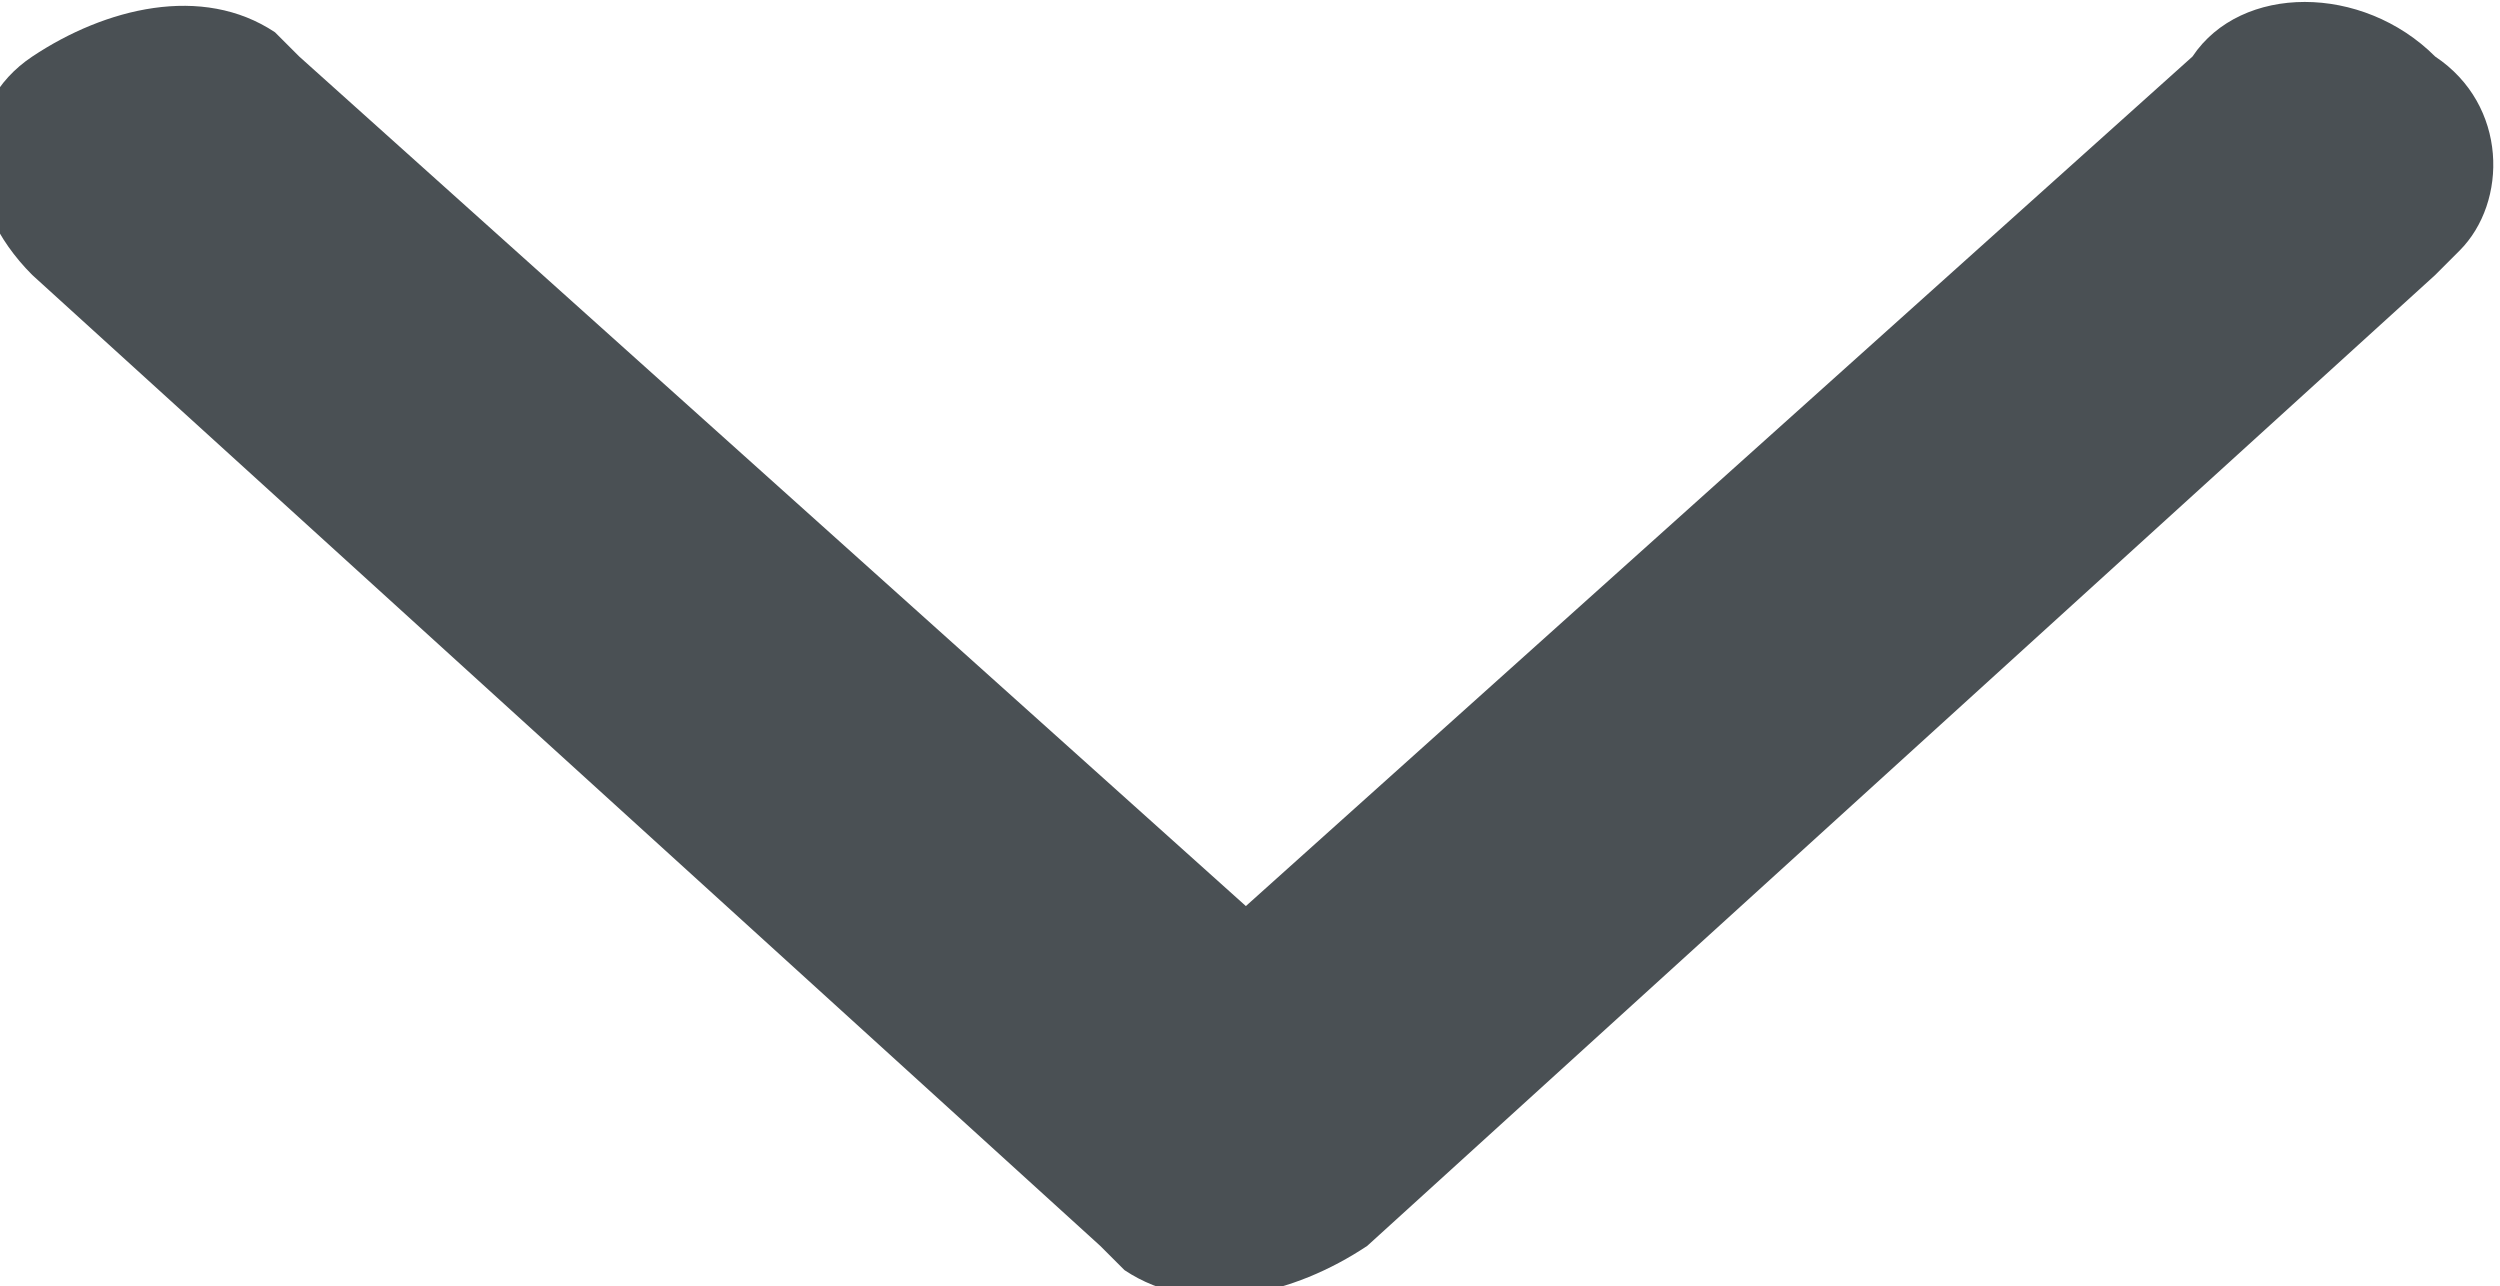
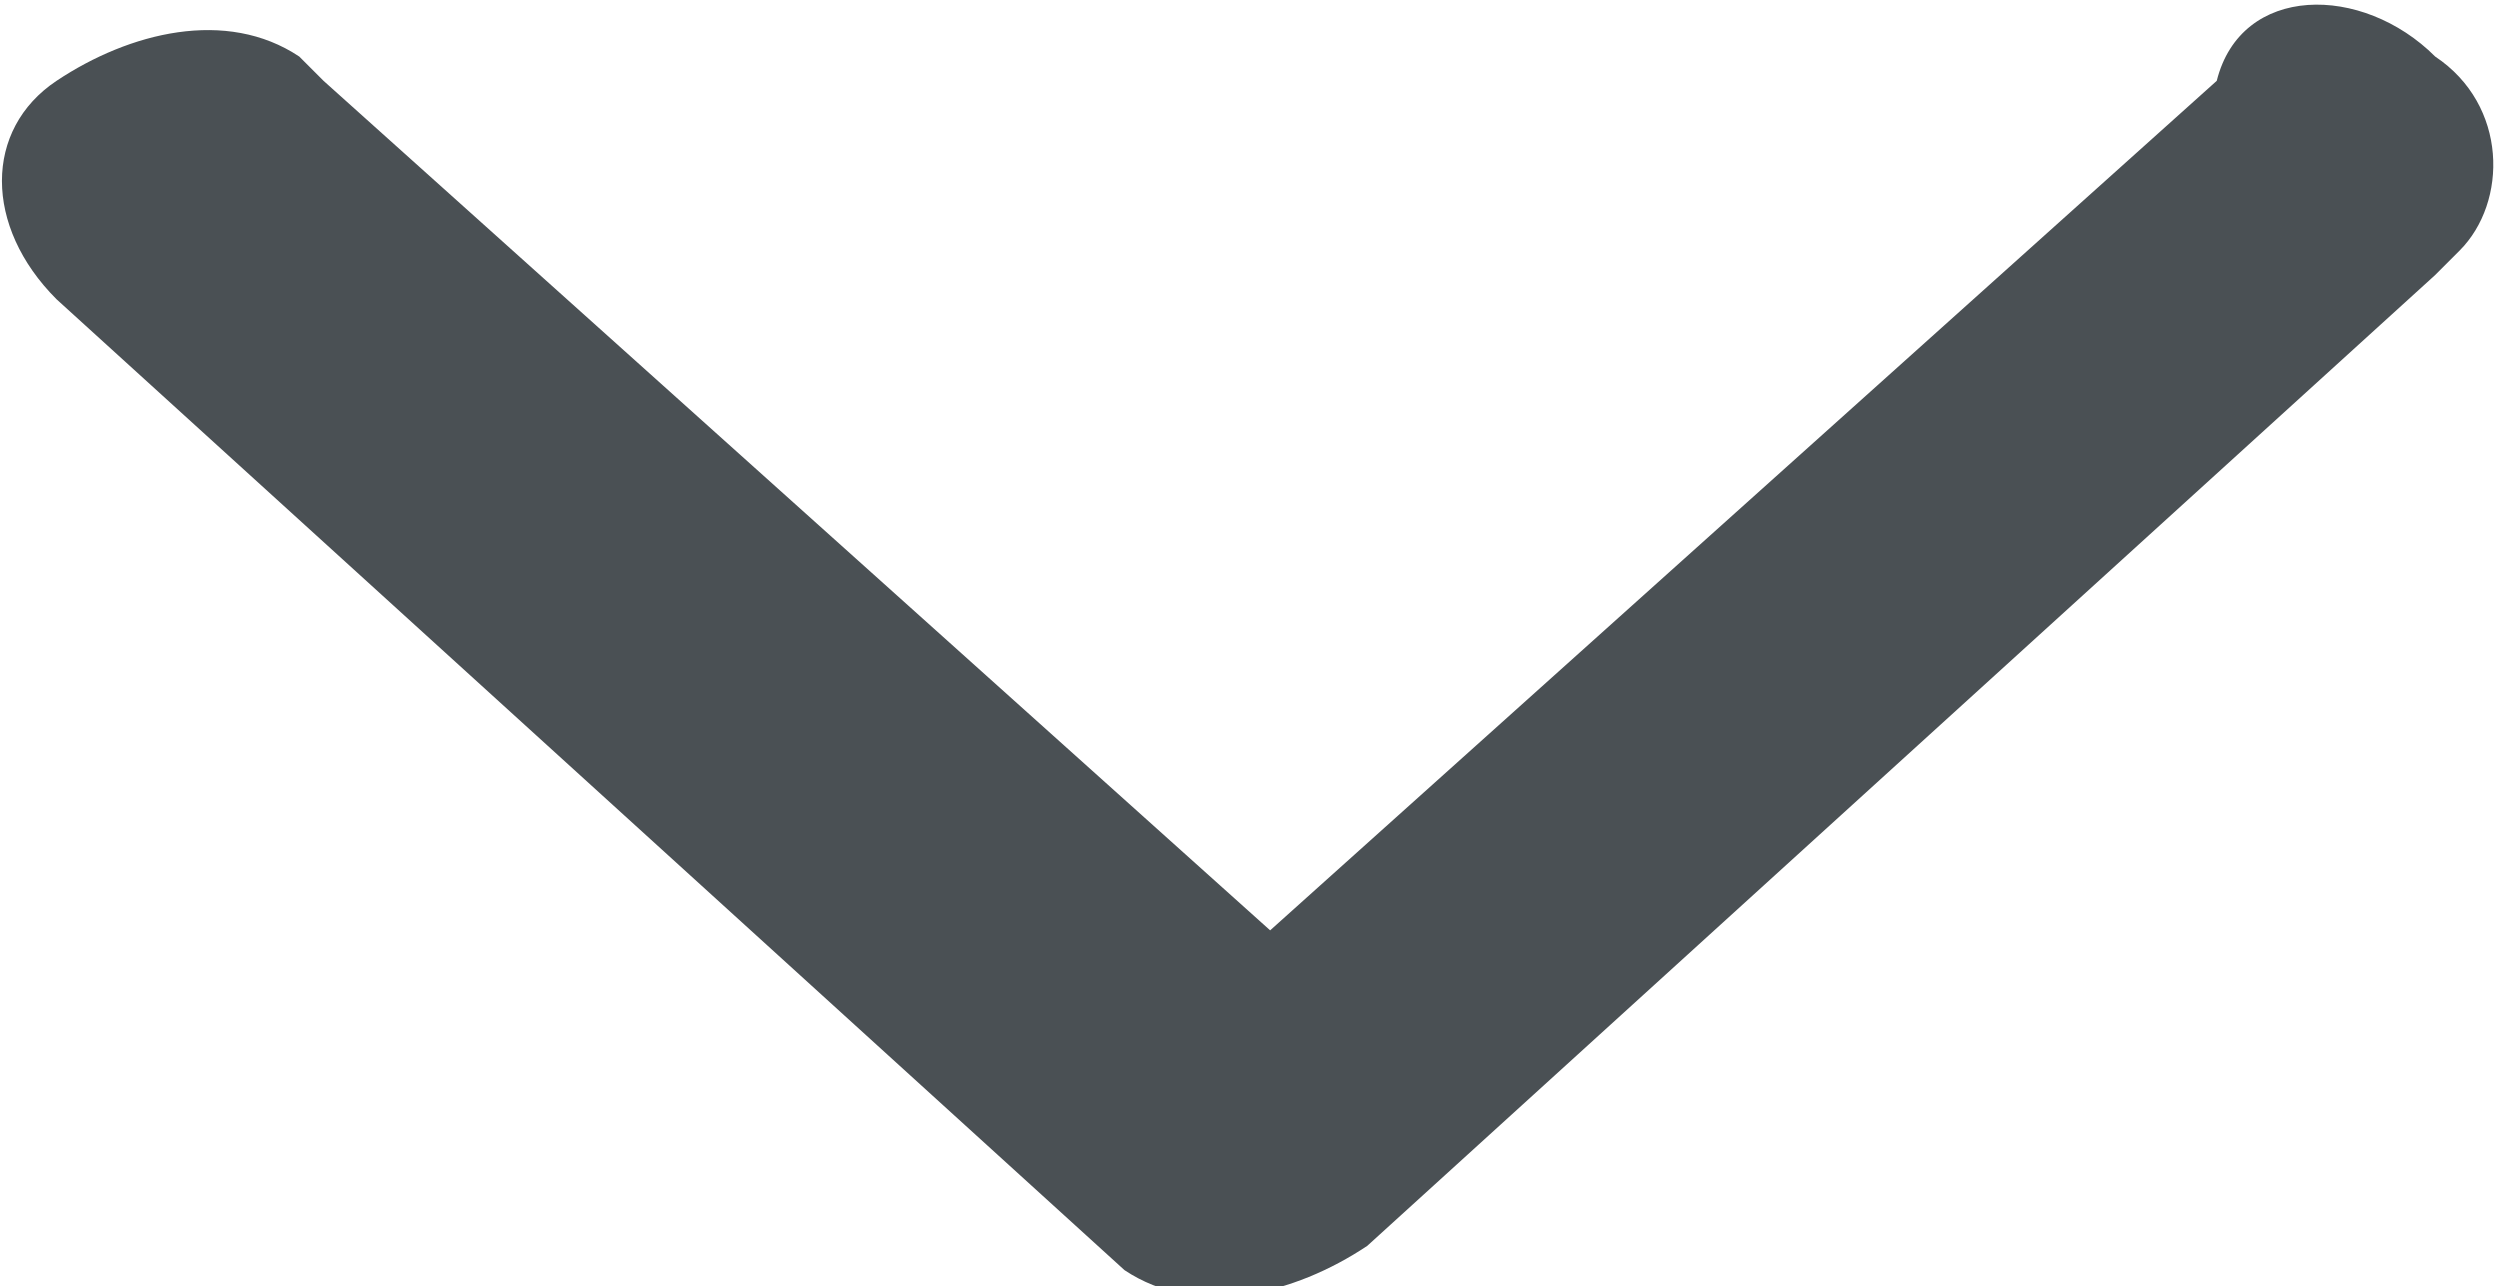
<svg xmlns="http://www.w3.org/2000/svg" version="1.1" id="Layer_1" x="0px" y="0px" viewBox="0 0 10.3 5.3" style="enable-background:new 0 0 10.3 5.3;" xml:space="preserve">
  <style type="text/css">
	.st0{fill-rule:evenodd;clip-rule:evenodd;fill:#4A5054;}
</style>
  <g id="Efficacy-_x26_-Safety">
    <g id="_x32_.0_x5F_About-Rozi-Copy" transform="translate(-451, -1901)">
      <g id="callout-1-copy" transform="translate(176, 1897)">
        <g id="icons_x2F_feathericon_x2F_chevron-right-copy" transform="translate(286, 14) rotate(90) translate(-286, -14)translate(283.333, 8.867)">
-           <path id="Path" class="st0" d="M-7.1,6.1C-6.9,5.8-6.5,5.8-6.3,6l0.1,0.1l4,4.4c0.2,0.3,0.3,0.7,0.1,1l-0.1,0.1l-4,4.4      c-0.3,0.3-0.7,0.3-0.9,0c-0.2-0.3-0.3-0.7-0.1-1l0.1-0.1l3.5-3.9l-3.5-3.9C-7.4,6.9-7.4,6.4-7.1,6.1L-7.1,6.1z" />
+           <path id="Path" class="st0" d="M-7.1,6.1C-6.9,5.8-6.5,5.8-6.3,6l0.1,0.1l4,4.4c0.2,0.3,0.3,0.7,0.1,1l-4,4.4      c-0.3,0.3-0.7,0.3-0.9,0c-0.2-0.3-0.3-0.7-0.1-1l0.1-0.1l3.5-3.9l-3.5-3.9C-7.4,6.9-7.4,6.4-7.1,6.1L-7.1,6.1z" />
        </g>
      </g>
    </g>
  </g>
</svg>